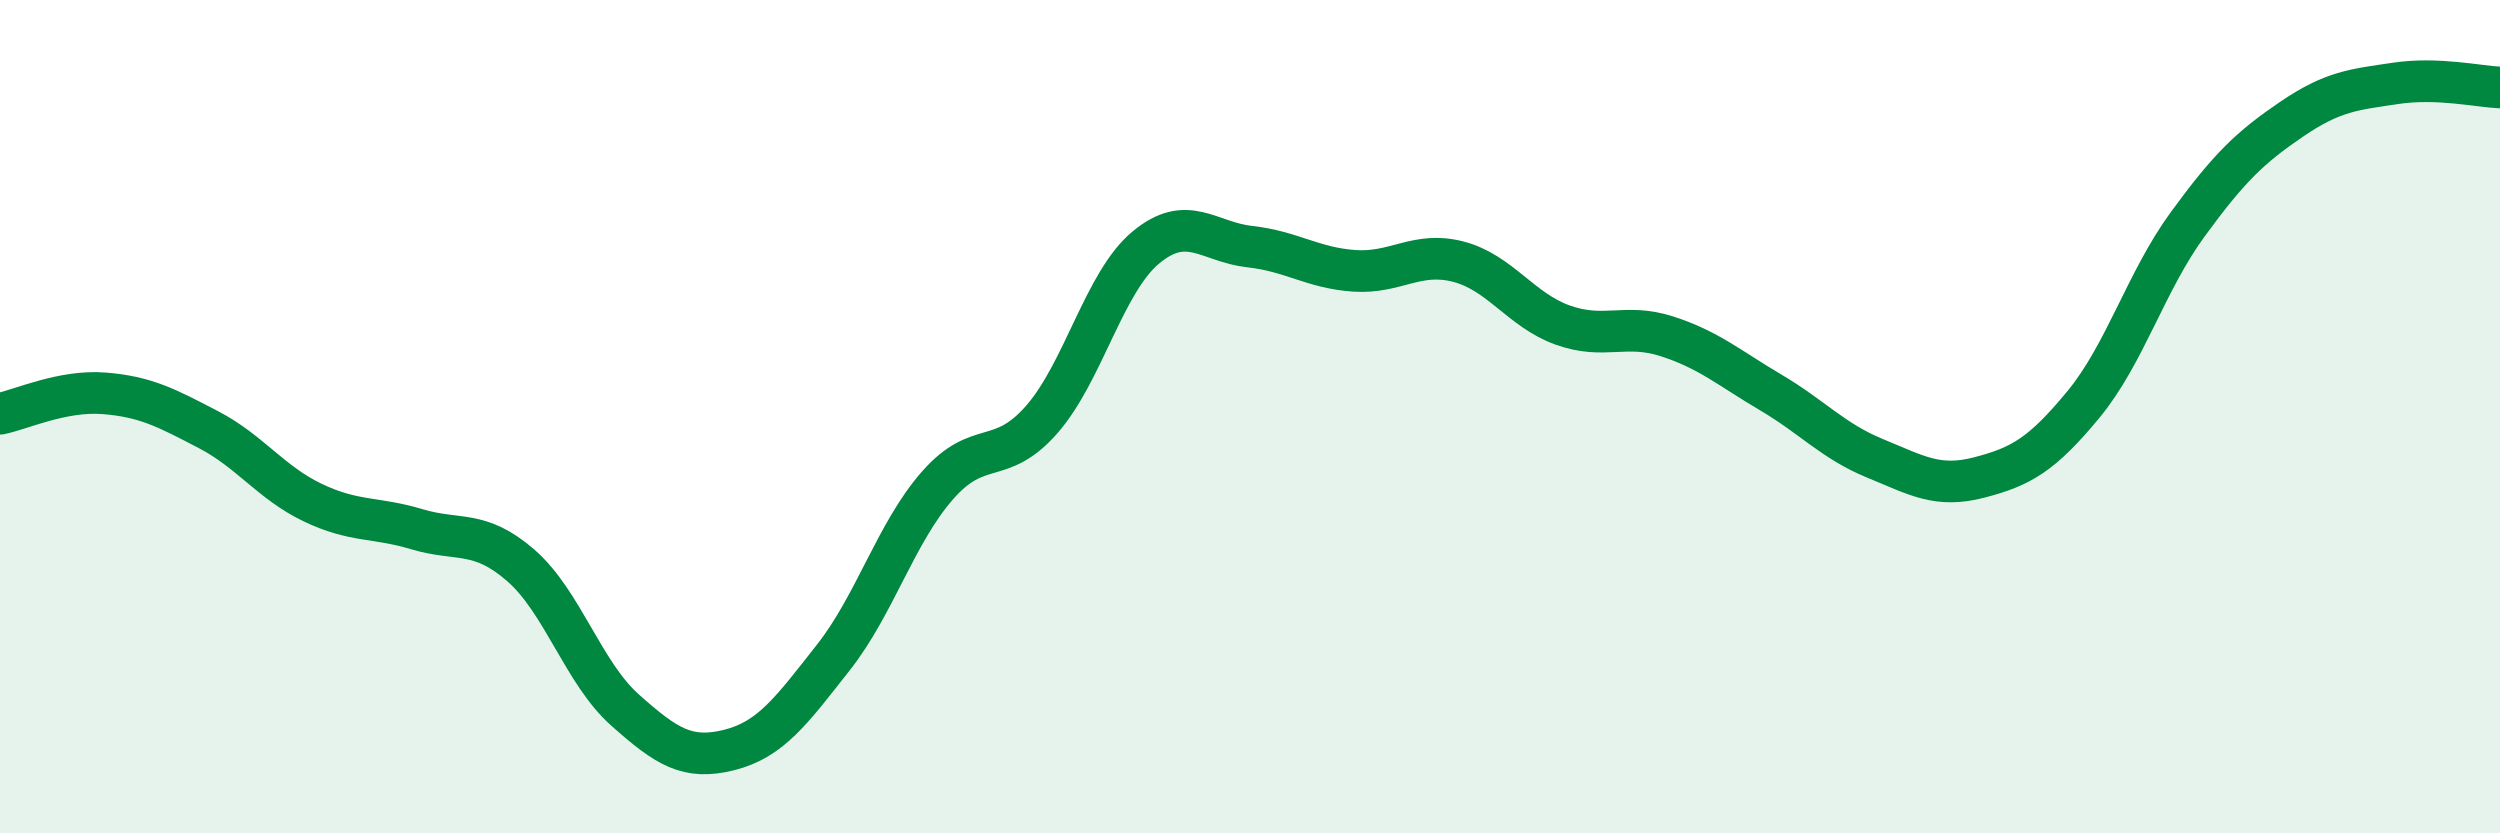
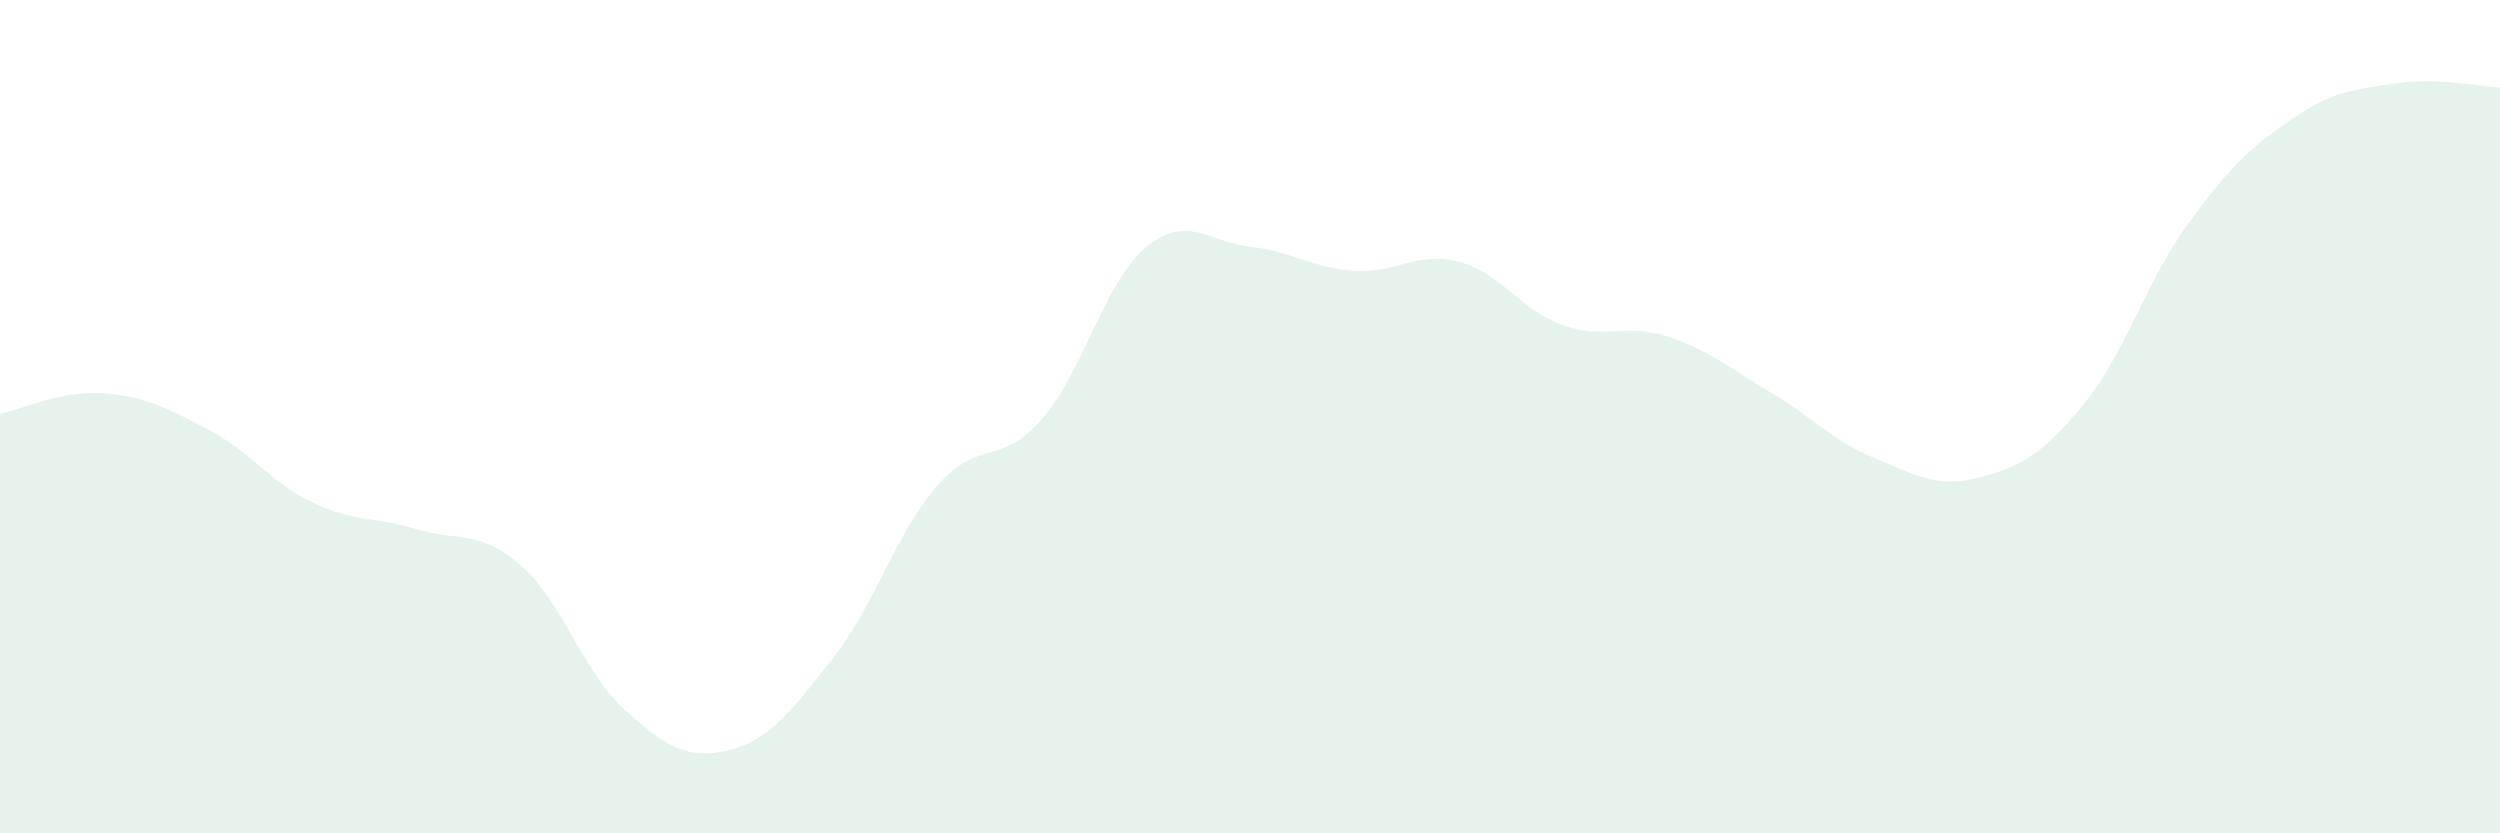
<svg xmlns="http://www.w3.org/2000/svg" width="60" height="20" viewBox="0 0 60 20">
  <path d="M 0,9.93 C 0.5,9.83 1.5,9.36 2.5,9.44 C 3.5,9.52 4,9.79 5,10.31 C 6,10.83 6.5,11.58 7.5,12.06 C 8.5,12.54 9,12.4 10,12.7 C 11,13 11.5,12.7 12.5,13.57 C 13.5,14.44 14,16.15 15,17.04 C 16,17.93 16.5,18.25 17.5,18 C 18.5,17.75 19,17.05 20,15.78 C 21,14.51 21.5,12.79 22.5,11.65 C 23.5,10.51 24,11.21 25,10.07 C 26,8.93 26.5,6.77 27.5,5.94 C 28.5,5.11 29,5.81 30,5.92 C 31,6.03 31.5,6.43 32.5,6.5 C 33.5,6.57 34,6.02 35,6.28 C 36,6.54 36.5,7.44 37.5,7.8 C 38.5,8.16 39,7.75 40,8.07 C 41,8.39 41.5,8.83 42.5,9.42 C 43.5,10.01 44,10.59 45,11 C 46,11.41 46.5,11.72 47.5,11.46 C 48.5,11.2 49,10.92 50,9.71 C 51,8.5 51.5,6.76 52.5,5.39 C 53.5,4.02 54,3.54 55,2.86 C 56,2.18 56.5,2.15 57.5,2 C 58.5,1.85 59.5,2.08 60,2.1L60 20L0 20Z" fill="#008740" opacity="0.1" stroke-linecap="round" stroke-linejoin="round" />
-   <path d="M 0,9.93 C 0.5,9.83 1.5,9.36 2.5,9.44 C 3.5,9.52 4,9.79 5,10.31 C 6,10.83 6.5,11.58 7.5,12.06 C 8.5,12.54 9,12.4 10,12.7 C 11,13 11.5,12.7 12.5,13.57 C 13.5,14.44 14,16.15 15,17.04 C 16,17.93 16.5,18.25 17.5,18 C 18.5,17.75 19,17.05 20,15.78 C 21,14.51 21.5,12.79 22.5,11.65 C 23.5,10.51 24,11.21 25,10.07 C 26,8.93 26.5,6.77 27.5,5.94 C 28.5,5.11 29,5.81 30,5.92 C 31,6.03 31.5,6.43 32.5,6.5 C 33.5,6.57 34,6.02 35,6.28 C 36,6.54 36.5,7.44 37.5,7.8 C 38.5,8.16 39,7.75 40,8.07 C 41,8.39 41.5,8.83 42.5,9.42 C 43.5,10.01 44,10.59 45,11 C 46,11.41 46.5,11.72 47.5,11.46 C 48.5,11.2 49,10.92 50,9.71 C 51,8.5 51.5,6.76 52.5,5.39 C 53.5,4.02 54,3.54 55,2.86 C 56,2.18 56.5,2.15 57.5,2 C 58.5,1.85 59.5,2.08 60,2.1" stroke="#008740" stroke-width="1" fill="none" stroke-linecap="round" stroke-linejoin="round" />
</svg>